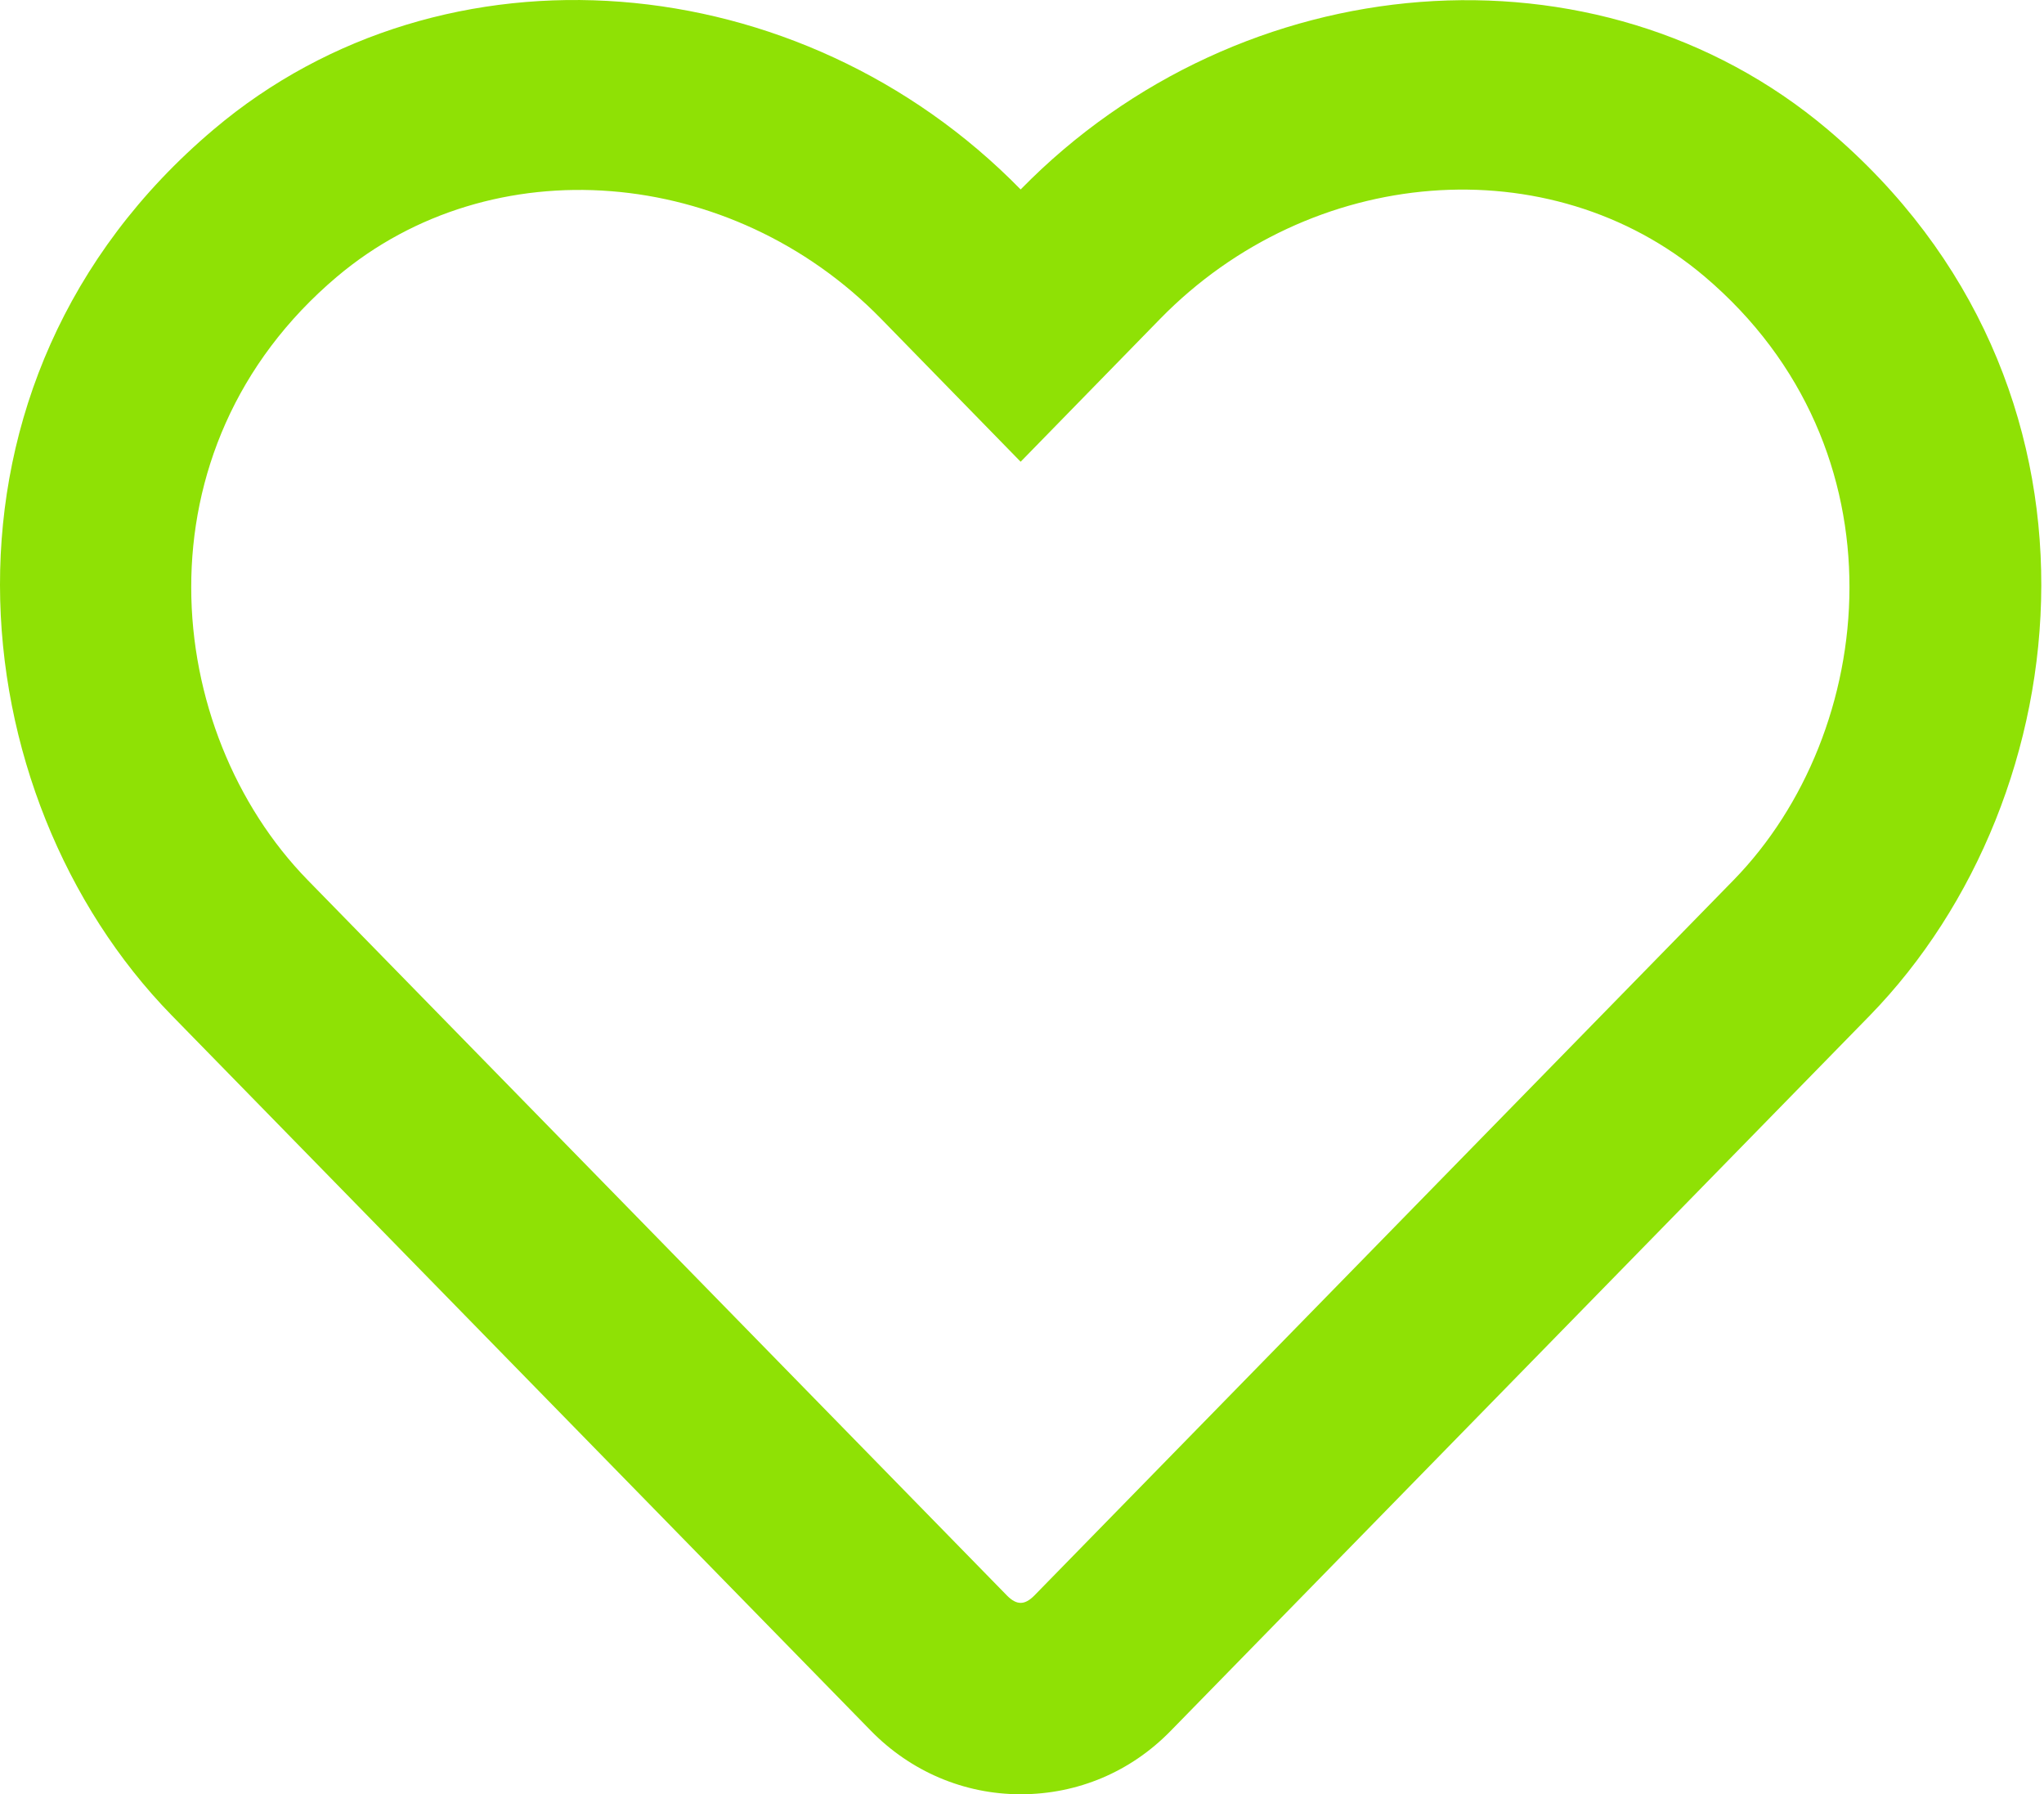
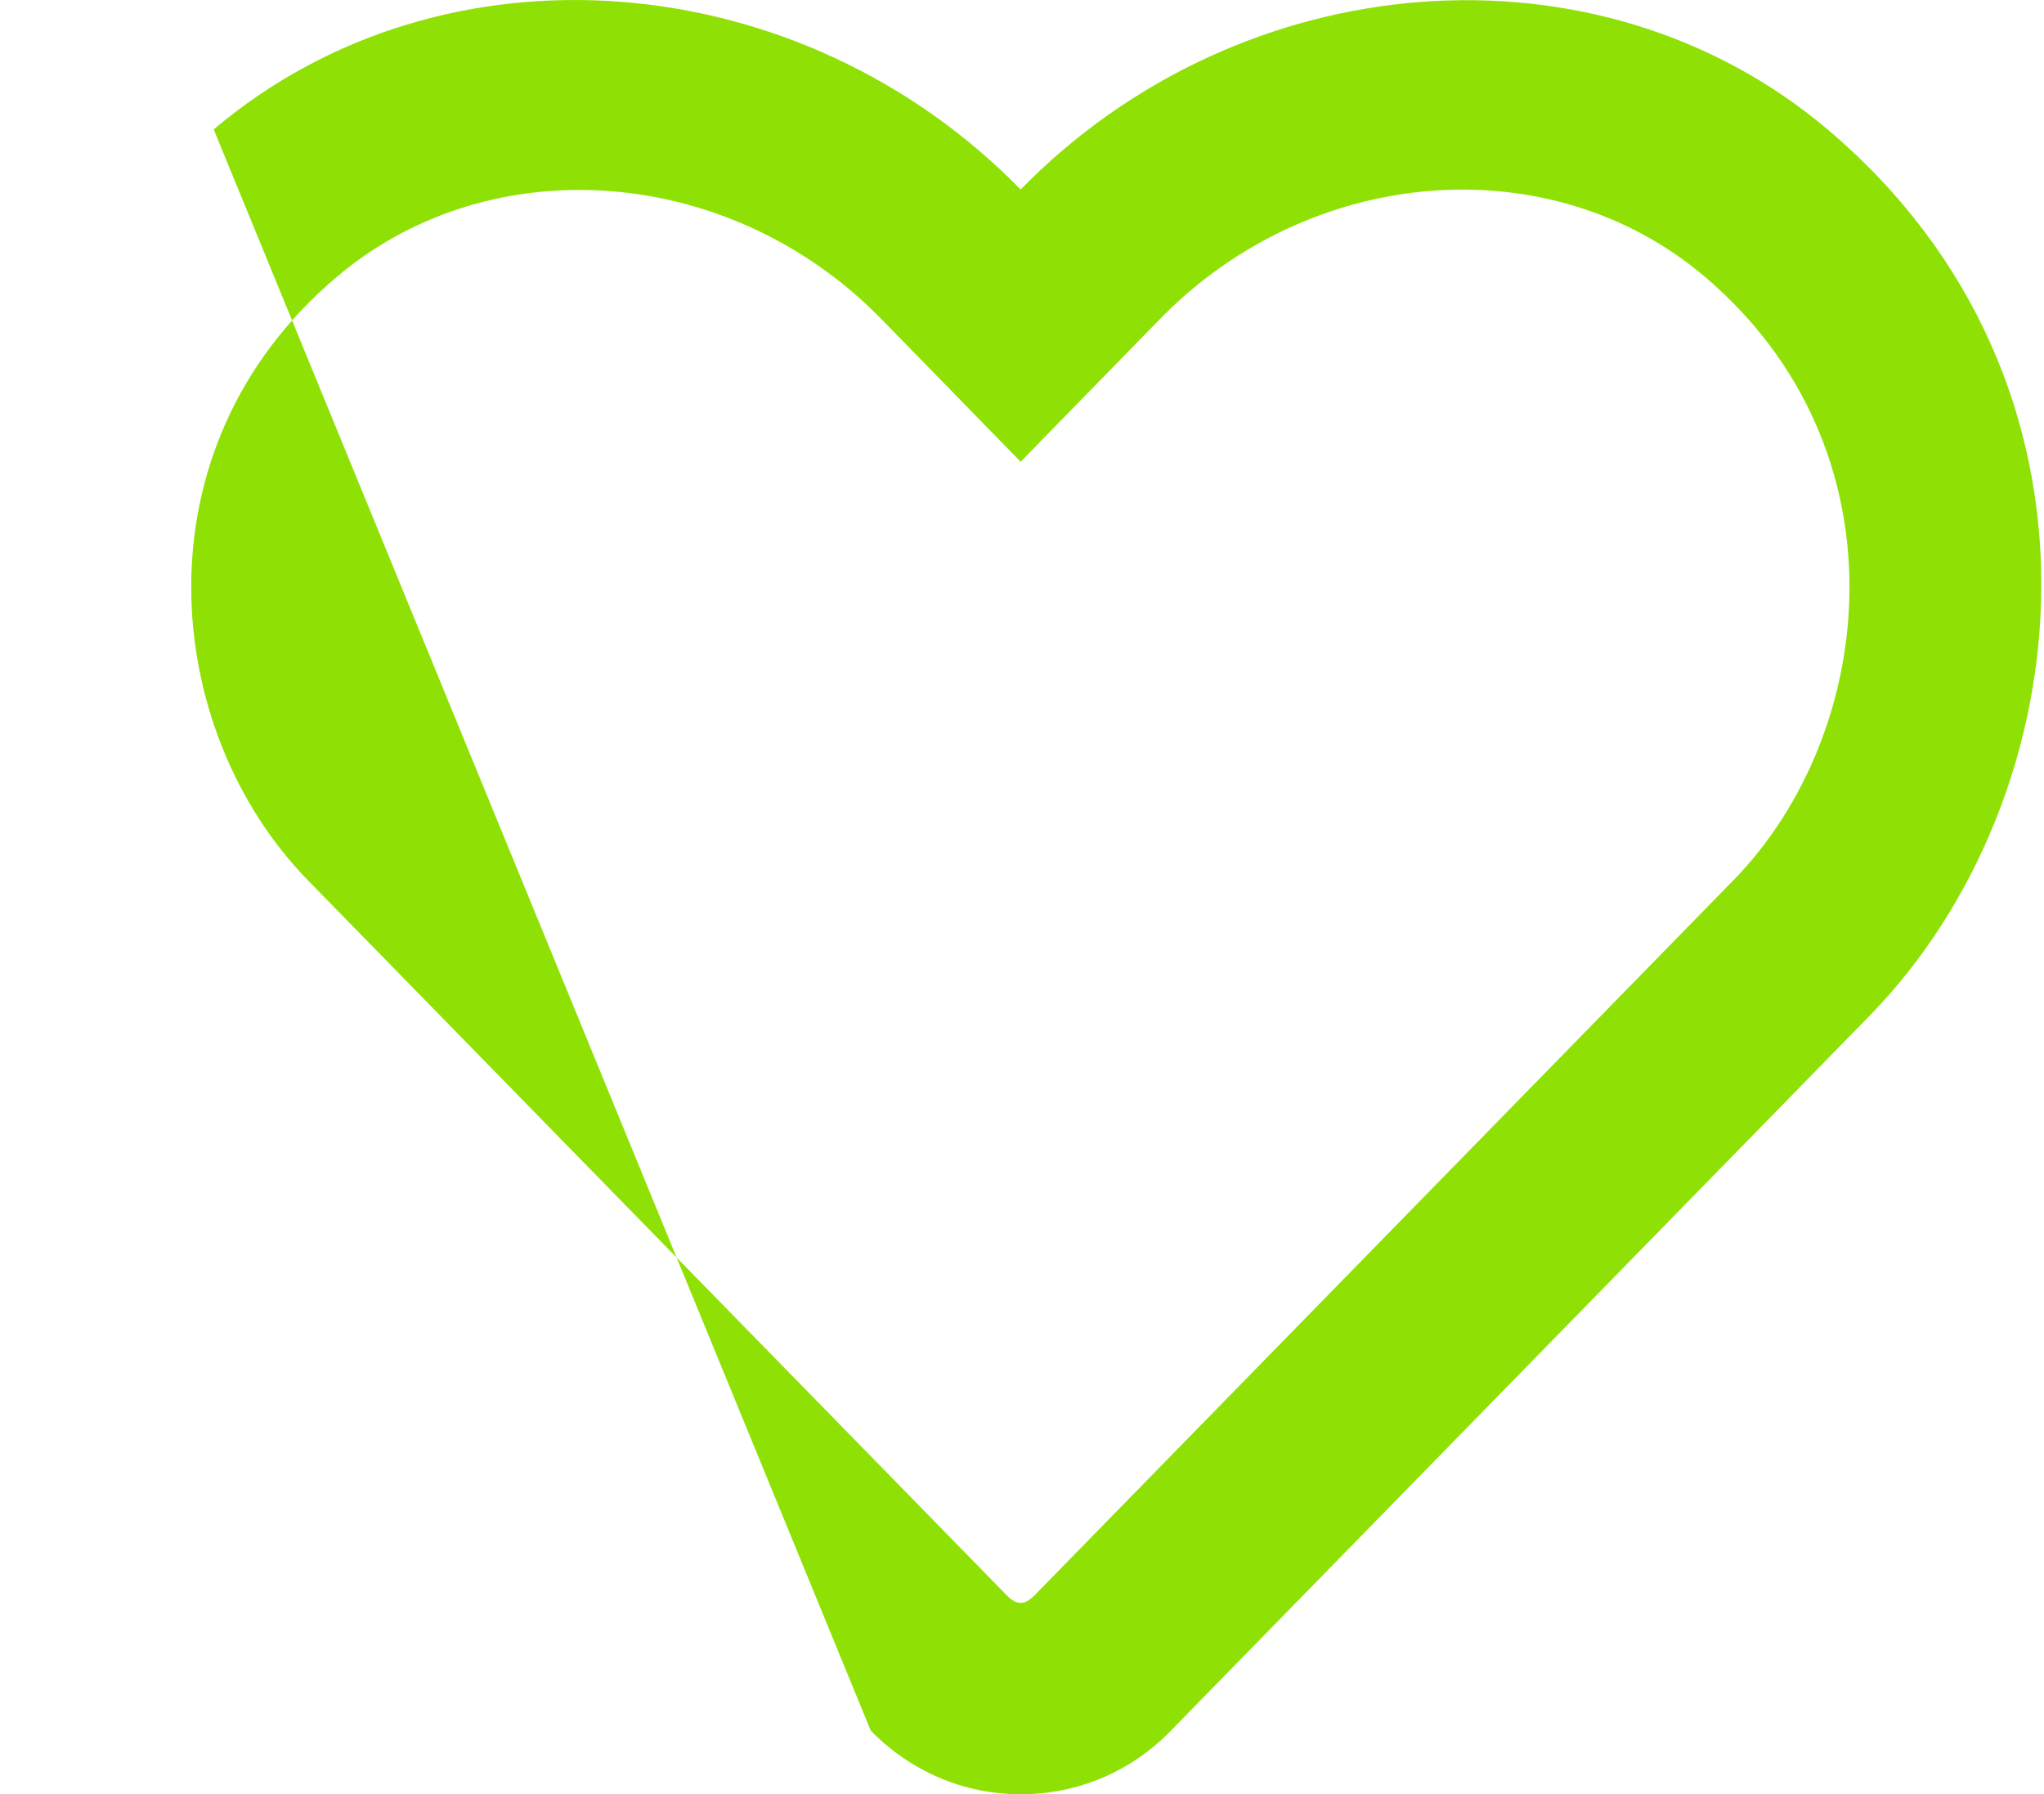
<svg xmlns="http://www.w3.org/2000/svg" width="229" height="201" viewBox="0 0 229 201" fill="none">
-   <path d="M204.755 14.498C178.937 -7.301 139.049 -4.027 114.348 21.226C89.647 -4.027 49.759 -7.346 23.942 14.498C-9.648 42.89 -4.735 89.179 19.207 113.714L97.553 193.868C102.02 198.443 108.006 201 114.348 201C120.736 201 126.677 198.488 131.143 193.913L209.49 113.759C233.387 89.224 238.39 42.935 204.755 14.498ZM194.214 98.599L115.867 178.752C114.795 179.829 113.902 179.829 112.83 178.752L34.483 98.599C18.18 81.913 14.874 50.336 37.744 31.004C55.12 16.337 81.92 18.535 98.715 35.714L114.348 51.726L129.982 35.714C146.866 18.445 173.667 16.337 190.953 30.959C213.778 50.291 210.383 82.047 194.214 98.599Z" fill="#8FE105" />
+   <path d="M204.755 14.498C178.937 -7.301 139.049 -4.027 114.348 21.226C89.647 -4.027 49.759 -7.346 23.942 14.498L97.553 193.868C102.02 198.443 108.006 201 114.348 201C120.736 201 126.677 198.488 131.143 193.913L209.49 113.759C233.387 89.224 238.39 42.935 204.755 14.498ZM194.214 98.599L115.867 178.752C114.795 179.829 113.902 179.829 112.83 178.752L34.483 98.599C18.18 81.913 14.874 50.336 37.744 31.004C55.12 16.337 81.92 18.535 98.715 35.714L114.348 51.726L129.982 35.714C146.866 18.445 173.667 16.337 190.953 30.959C213.778 50.291 210.383 82.047 194.214 98.599Z" fill="#8FE105" />
</svg>